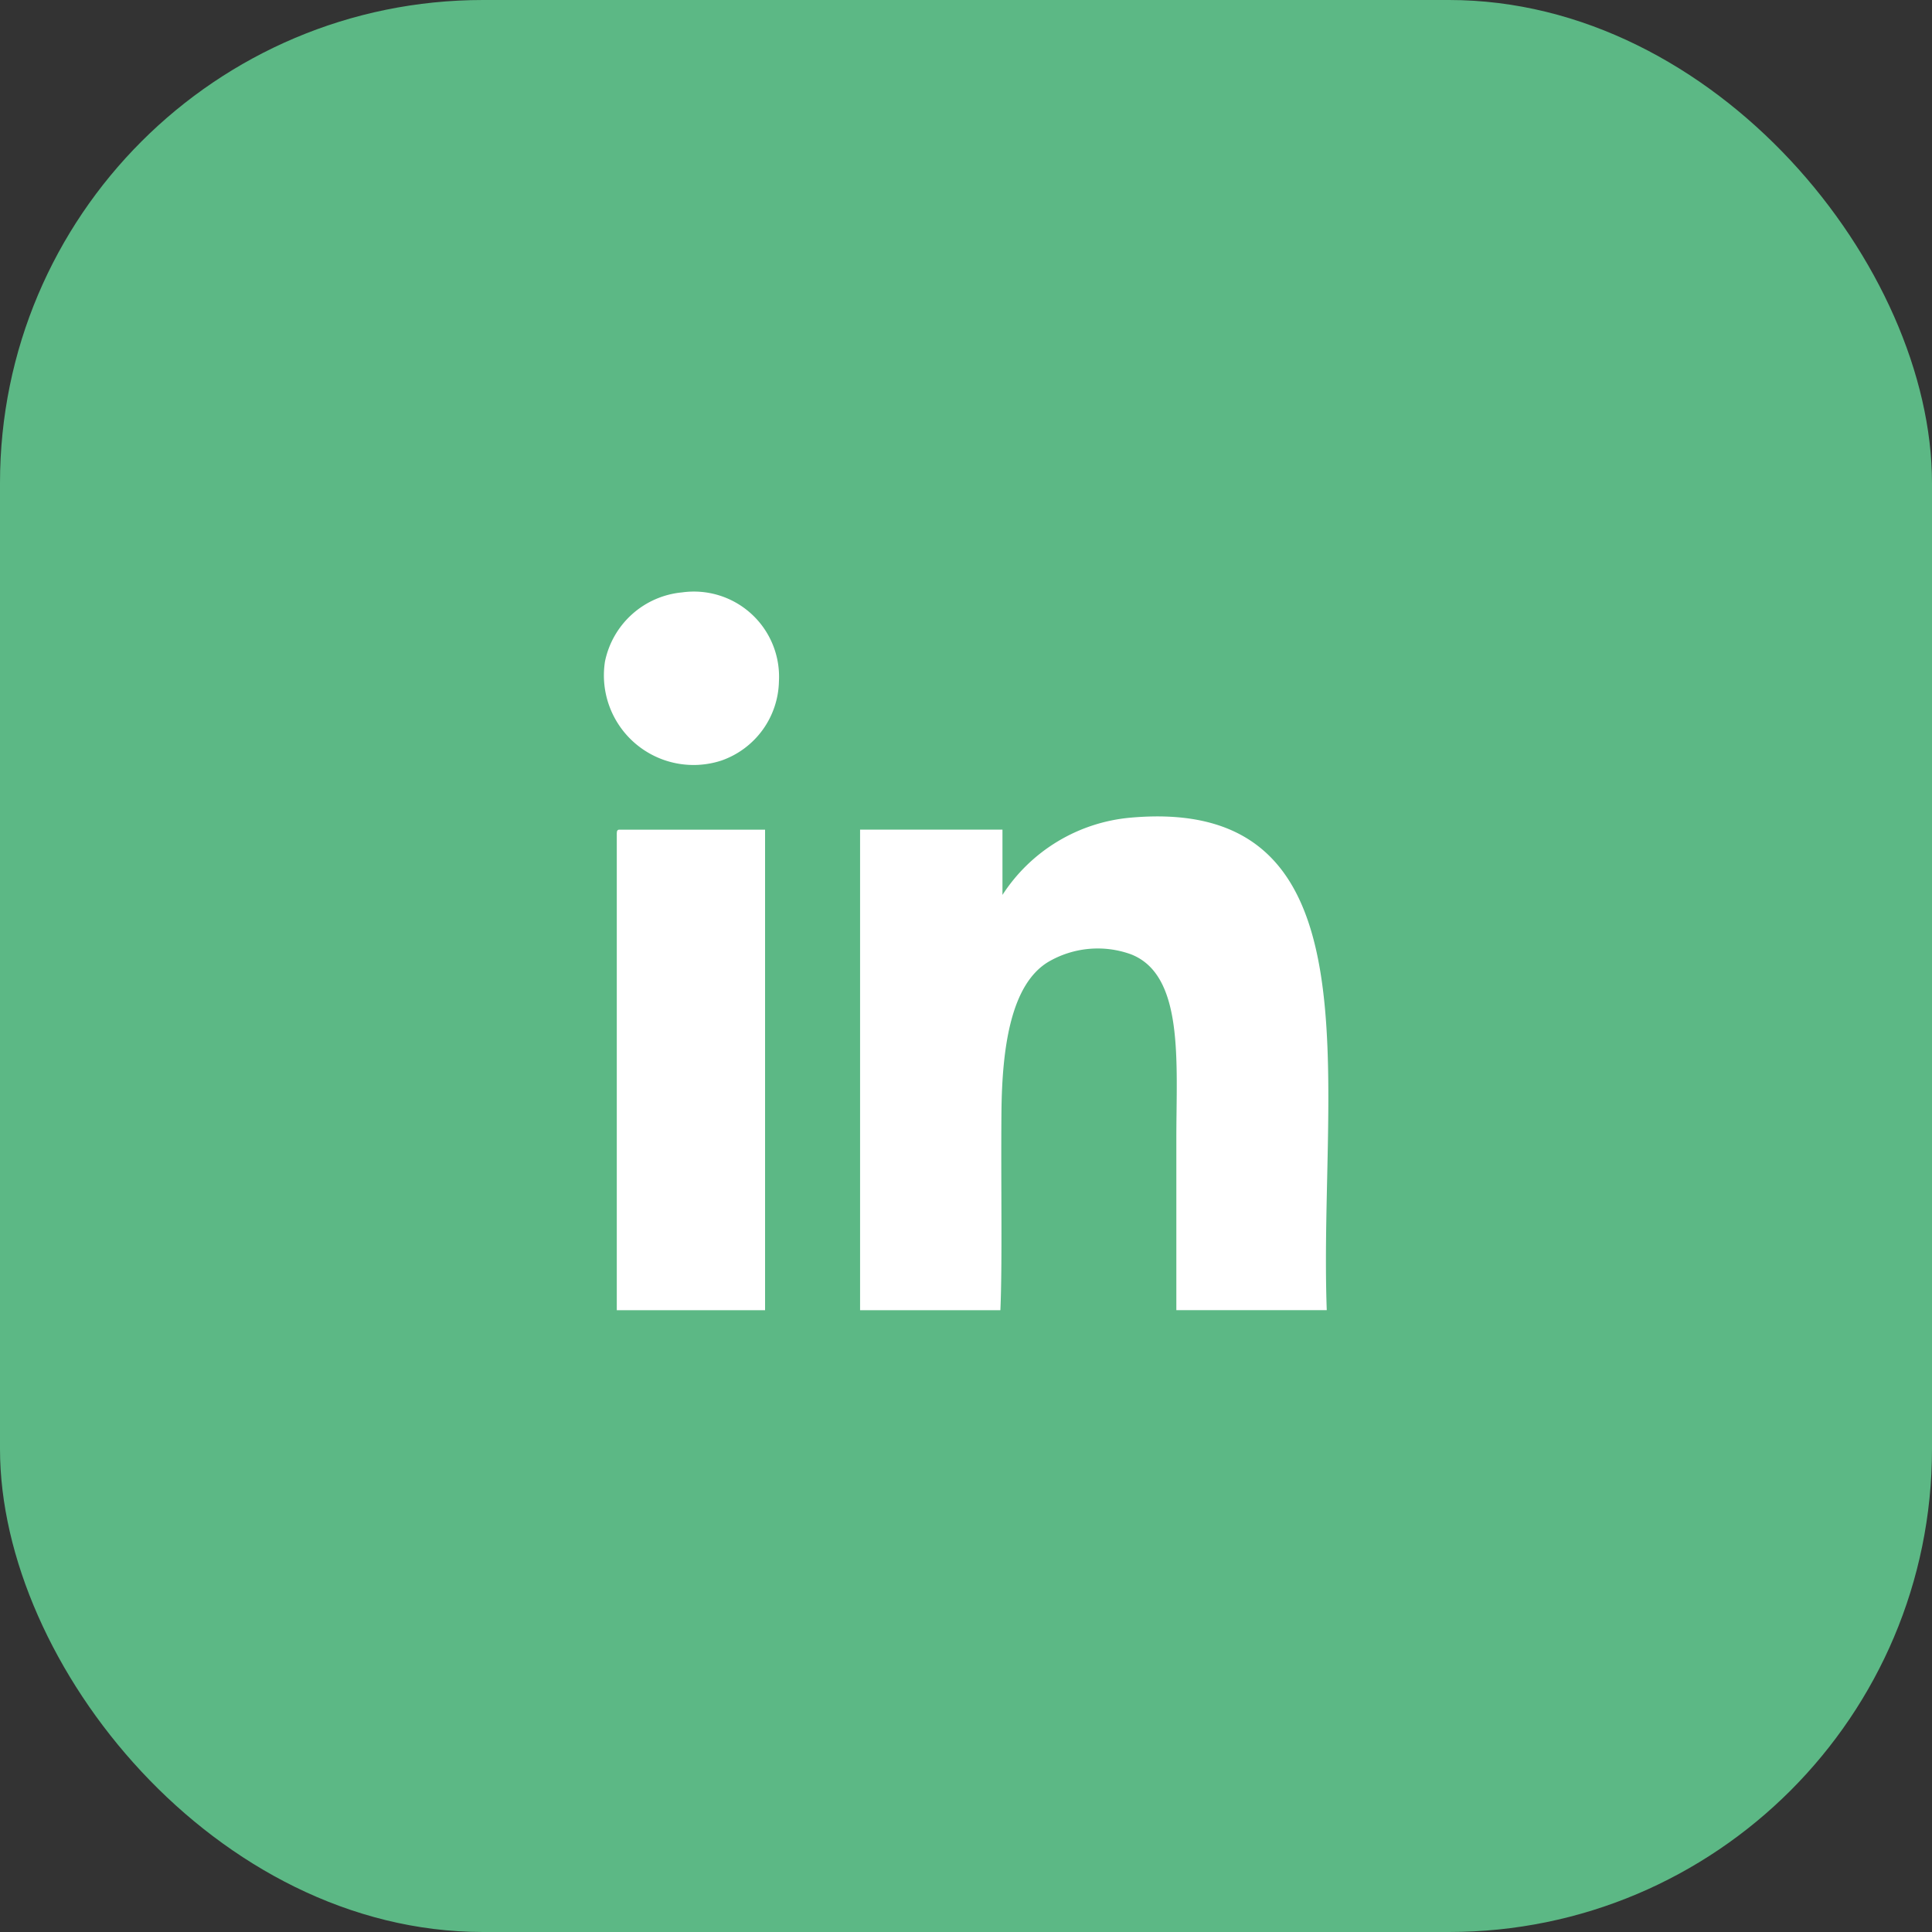
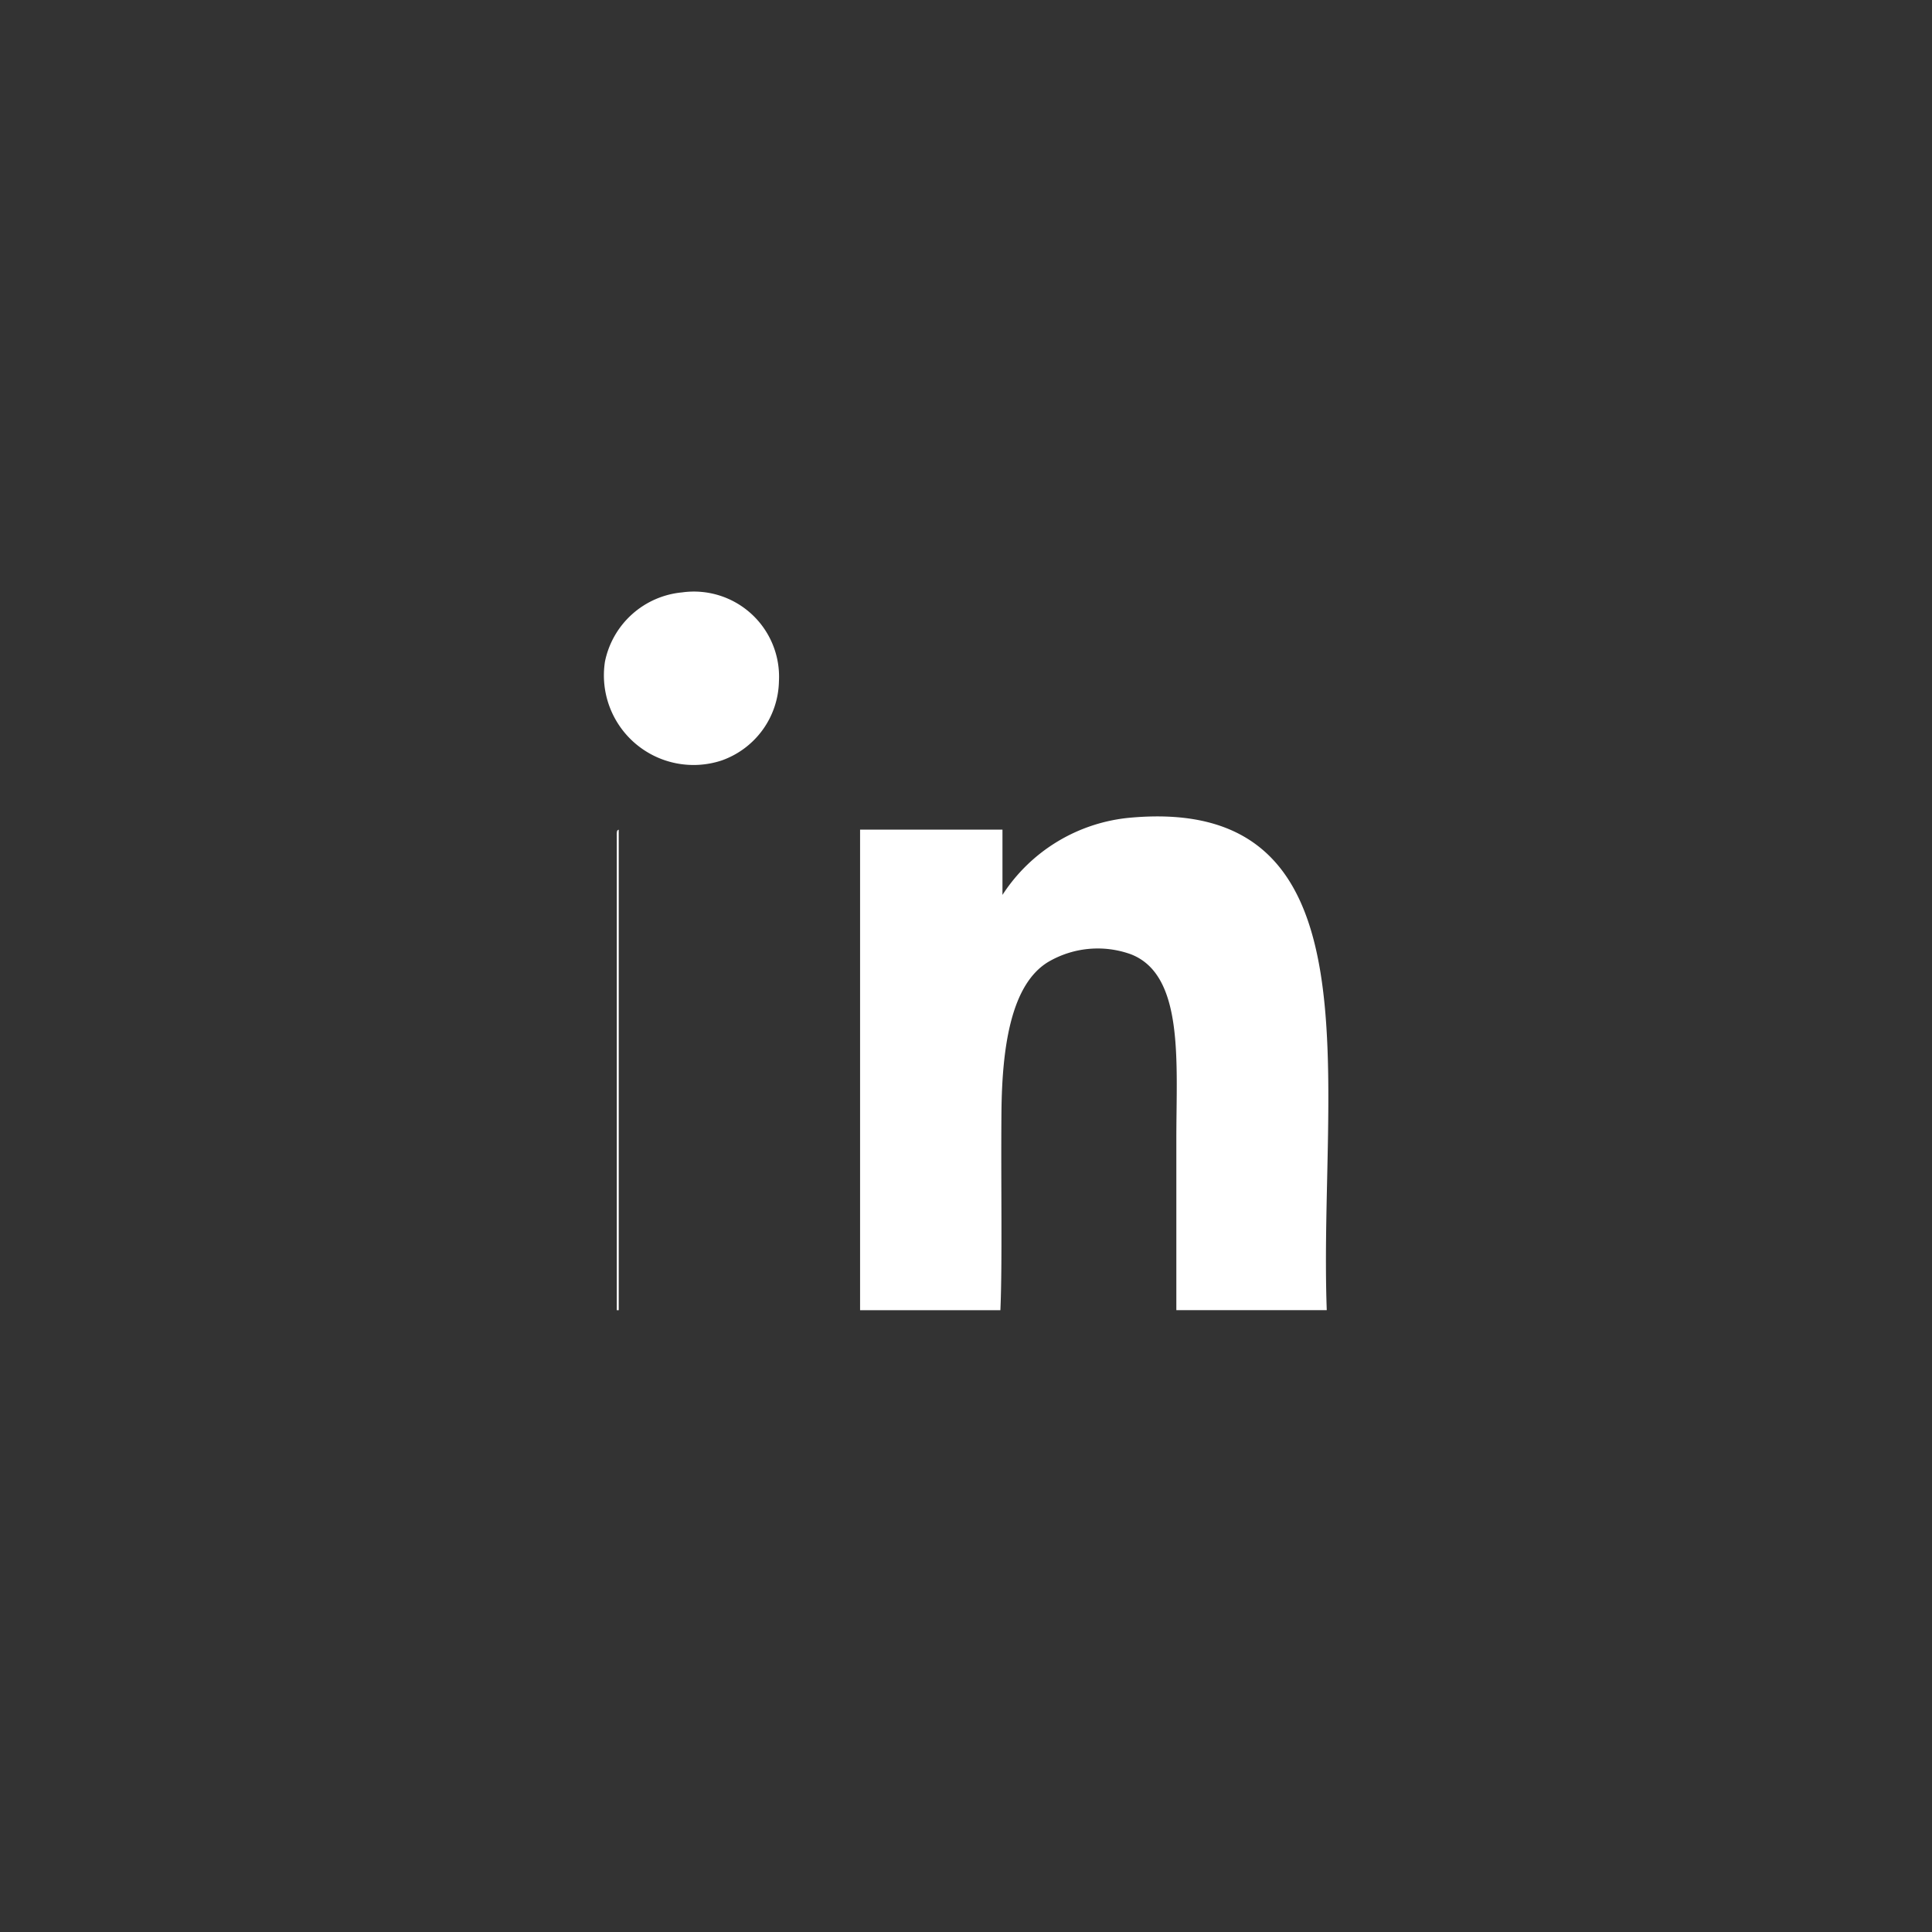
<svg xmlns="http://www.w3.org/2000/svg" id="Groupe_165" data-name="Groupe 165" width="40" height="40" viewBox="0 0 40 40">
  <rect x="0" y="0" width="40" height="40" fill="#333333" stroke="none" />
  <defs>
    <clipPath id="clip-path">
      <rect id="Rectangle_110" data-name="Rectangle 110" width="15" height="14.873" fill="#fff" />
    </clipPath>
  </defs>
-   <rect id="Rectangle_89" data-name="Rectangle 89" width="40" height="40" rx="10" fill="#5cb885" />
  <g id="Groupe_162" data-name="Groupe 162" transform="translate(12.5 12.253)">
    <g id="Groupe_161" data-name="Groupe 161" transform="translate(0 0)" clip-path="url(#clip-path)">
      <path id="Tracé_83" data-name="Tracé 83" d="M1.621.012A1.763,1.763,0,0,1,3.627,1.854,1.776,1.776,0,0,1,2.44,3.492,1.856,1.856,0,0,1,.025,1.445,1.8,1.8,0,0,1,1.621.012" transform="translate(0 0)" fill="#fff" fill-rule="evenodd" />
      <path id="Tracé_84" data-name="Tracé 84" d="M52.66,47.938H49.548V44.377c0-1.58.164-3.38-.942-3.807a2.024,2.024,0,0,0-1.719.164c-.751.463-.948,1.721-.96,3.111-.013,1.486.02,3.121-.022,4.094H43V37.99h2.948v1.351a3.529,3.529,0,0,1,2.661-1.6c5.206-.458,3.882,5.477,4.053,10.194" transform="translate(-37.693 -33.066)" fill="#fff" fill-rule="evenodd" />
-       <path id="Tracé_85" data-name="Tracé 85" d="M2.215,39.913H5.245v9.948H2.175V40.036c0-.058-.007-.116.041-.123" transform="translate(-1.905 -34.988)" fill="#fff" fill-rule="evenodd" />
+       <path id="Tracé_85" data-name="Tracé 85" d="M2.215,39.913v9.948H2.175V40.036c0-.058-.007-.116.041-.123" transform="translate(-1.905 -34.988)" fill="#fff" fill-rule="evenodd" />
    </g>
  </g>
</svg>